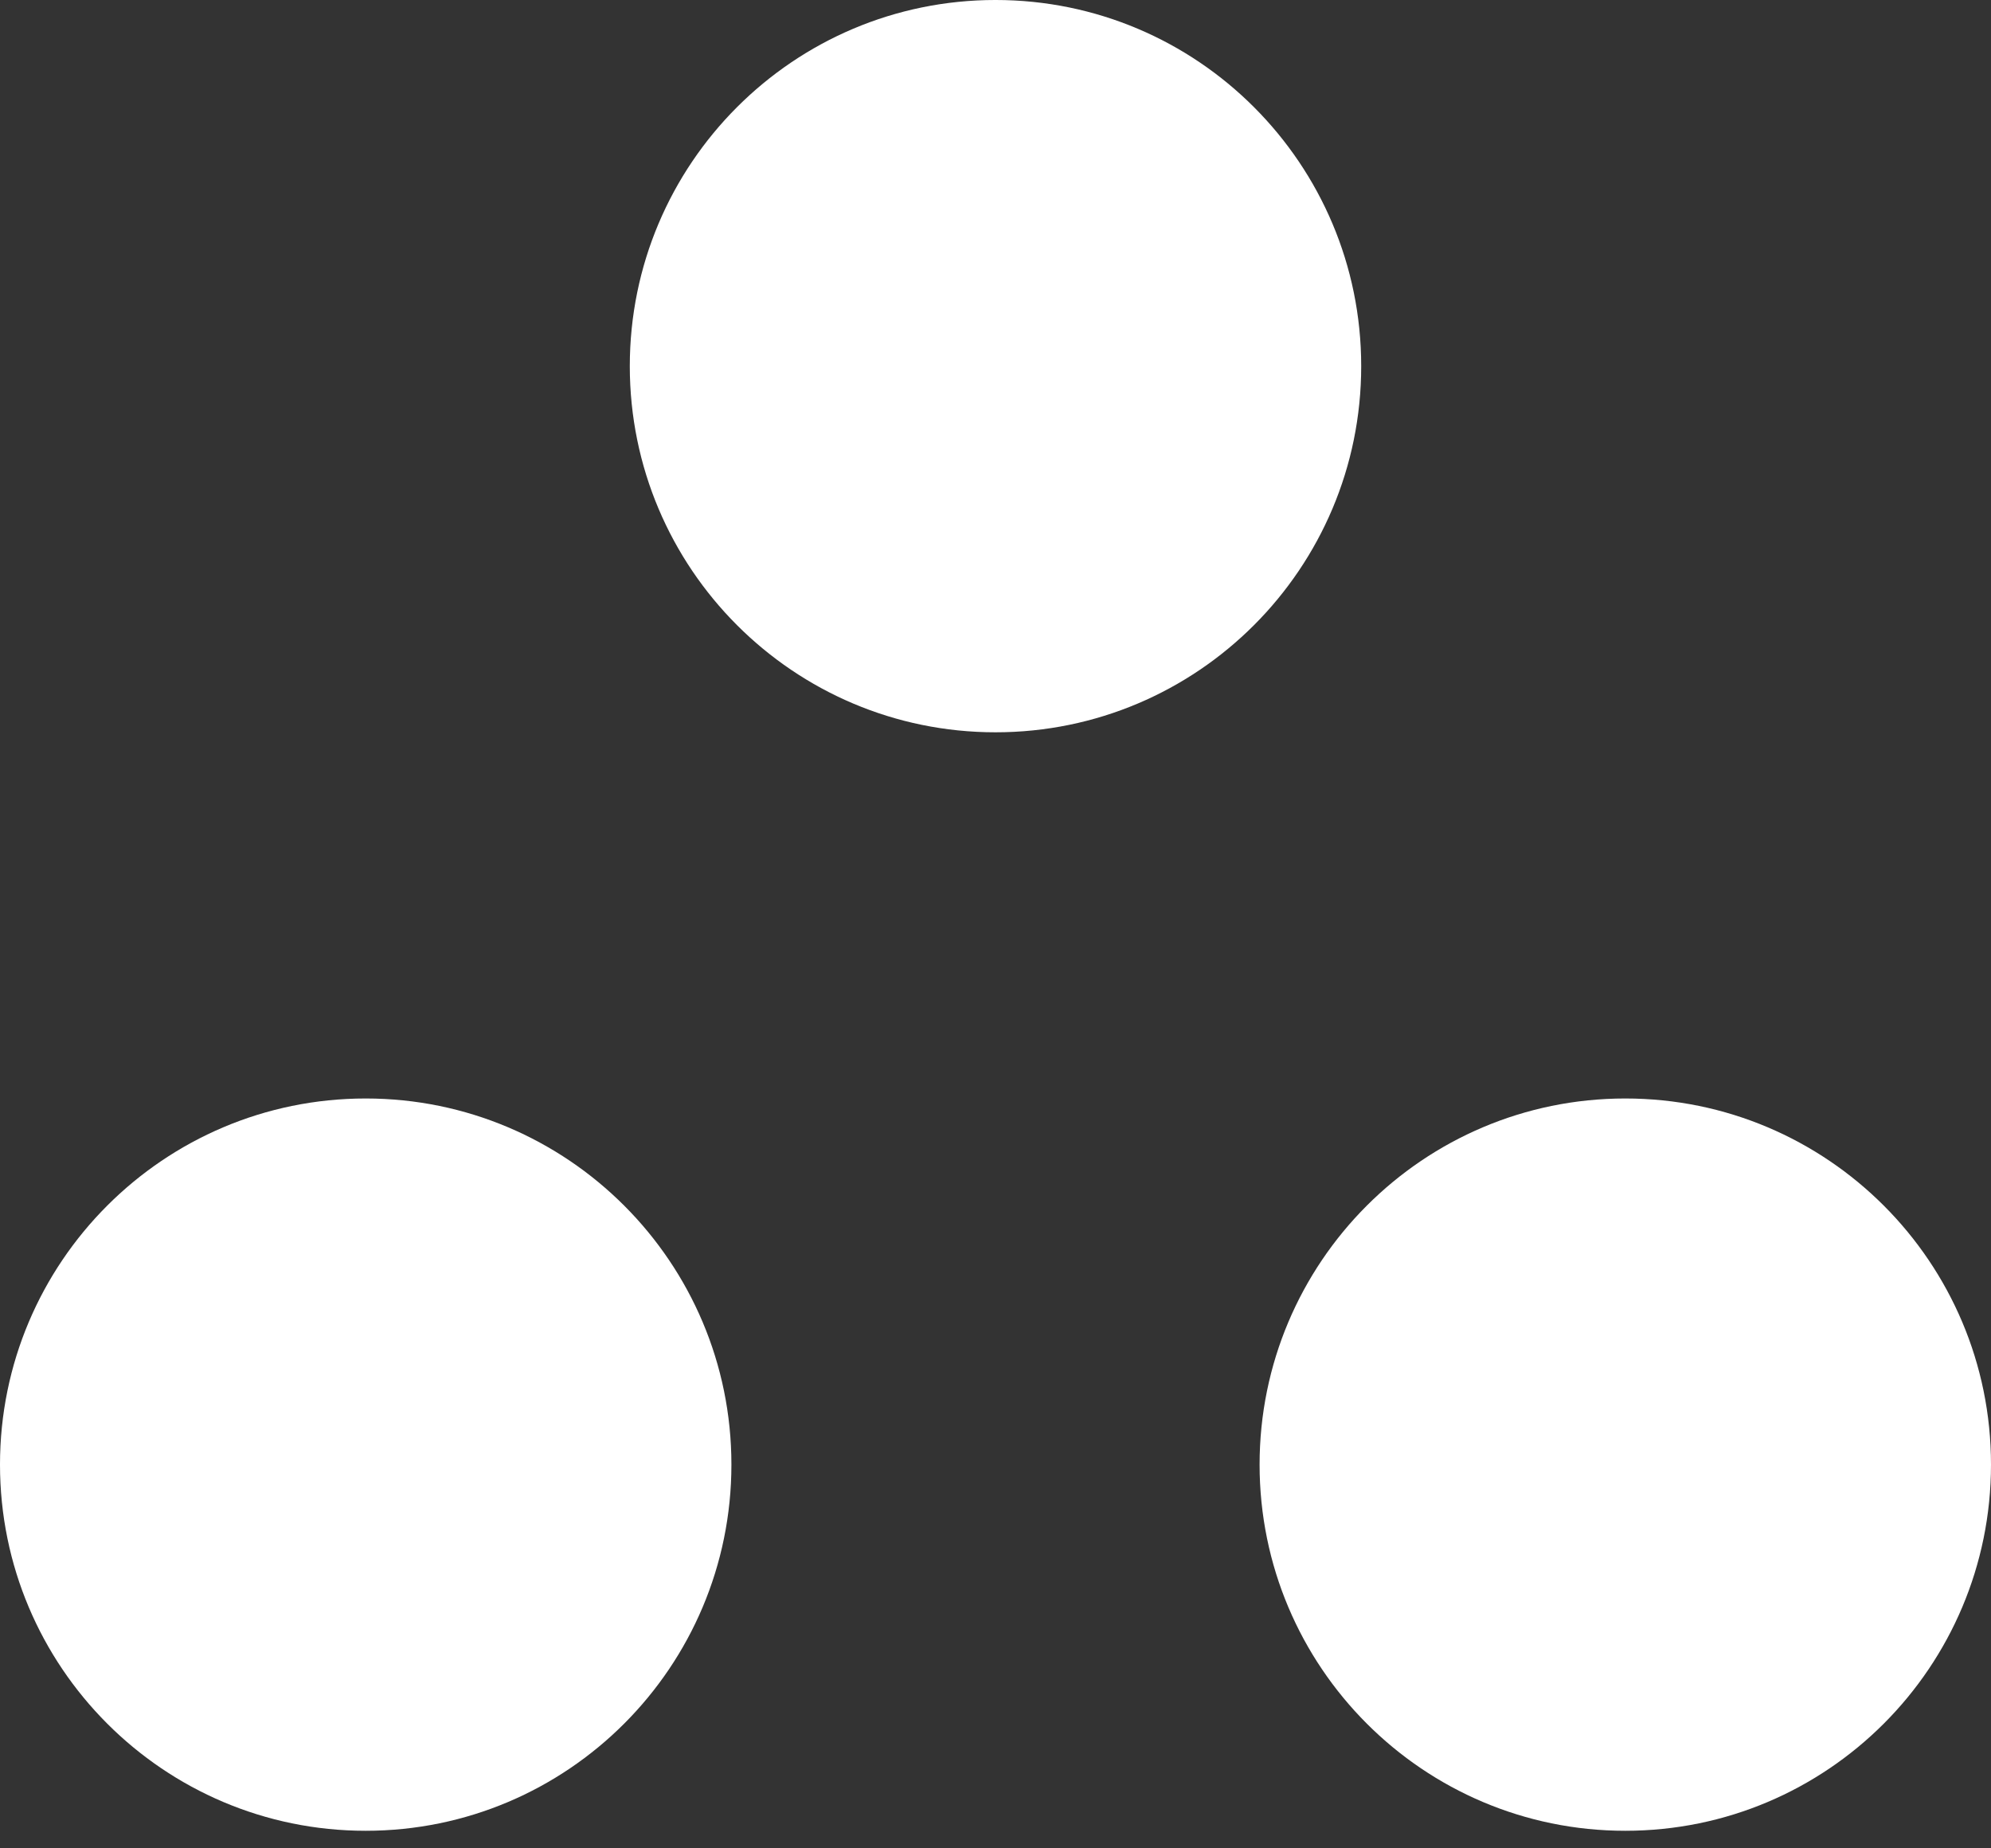
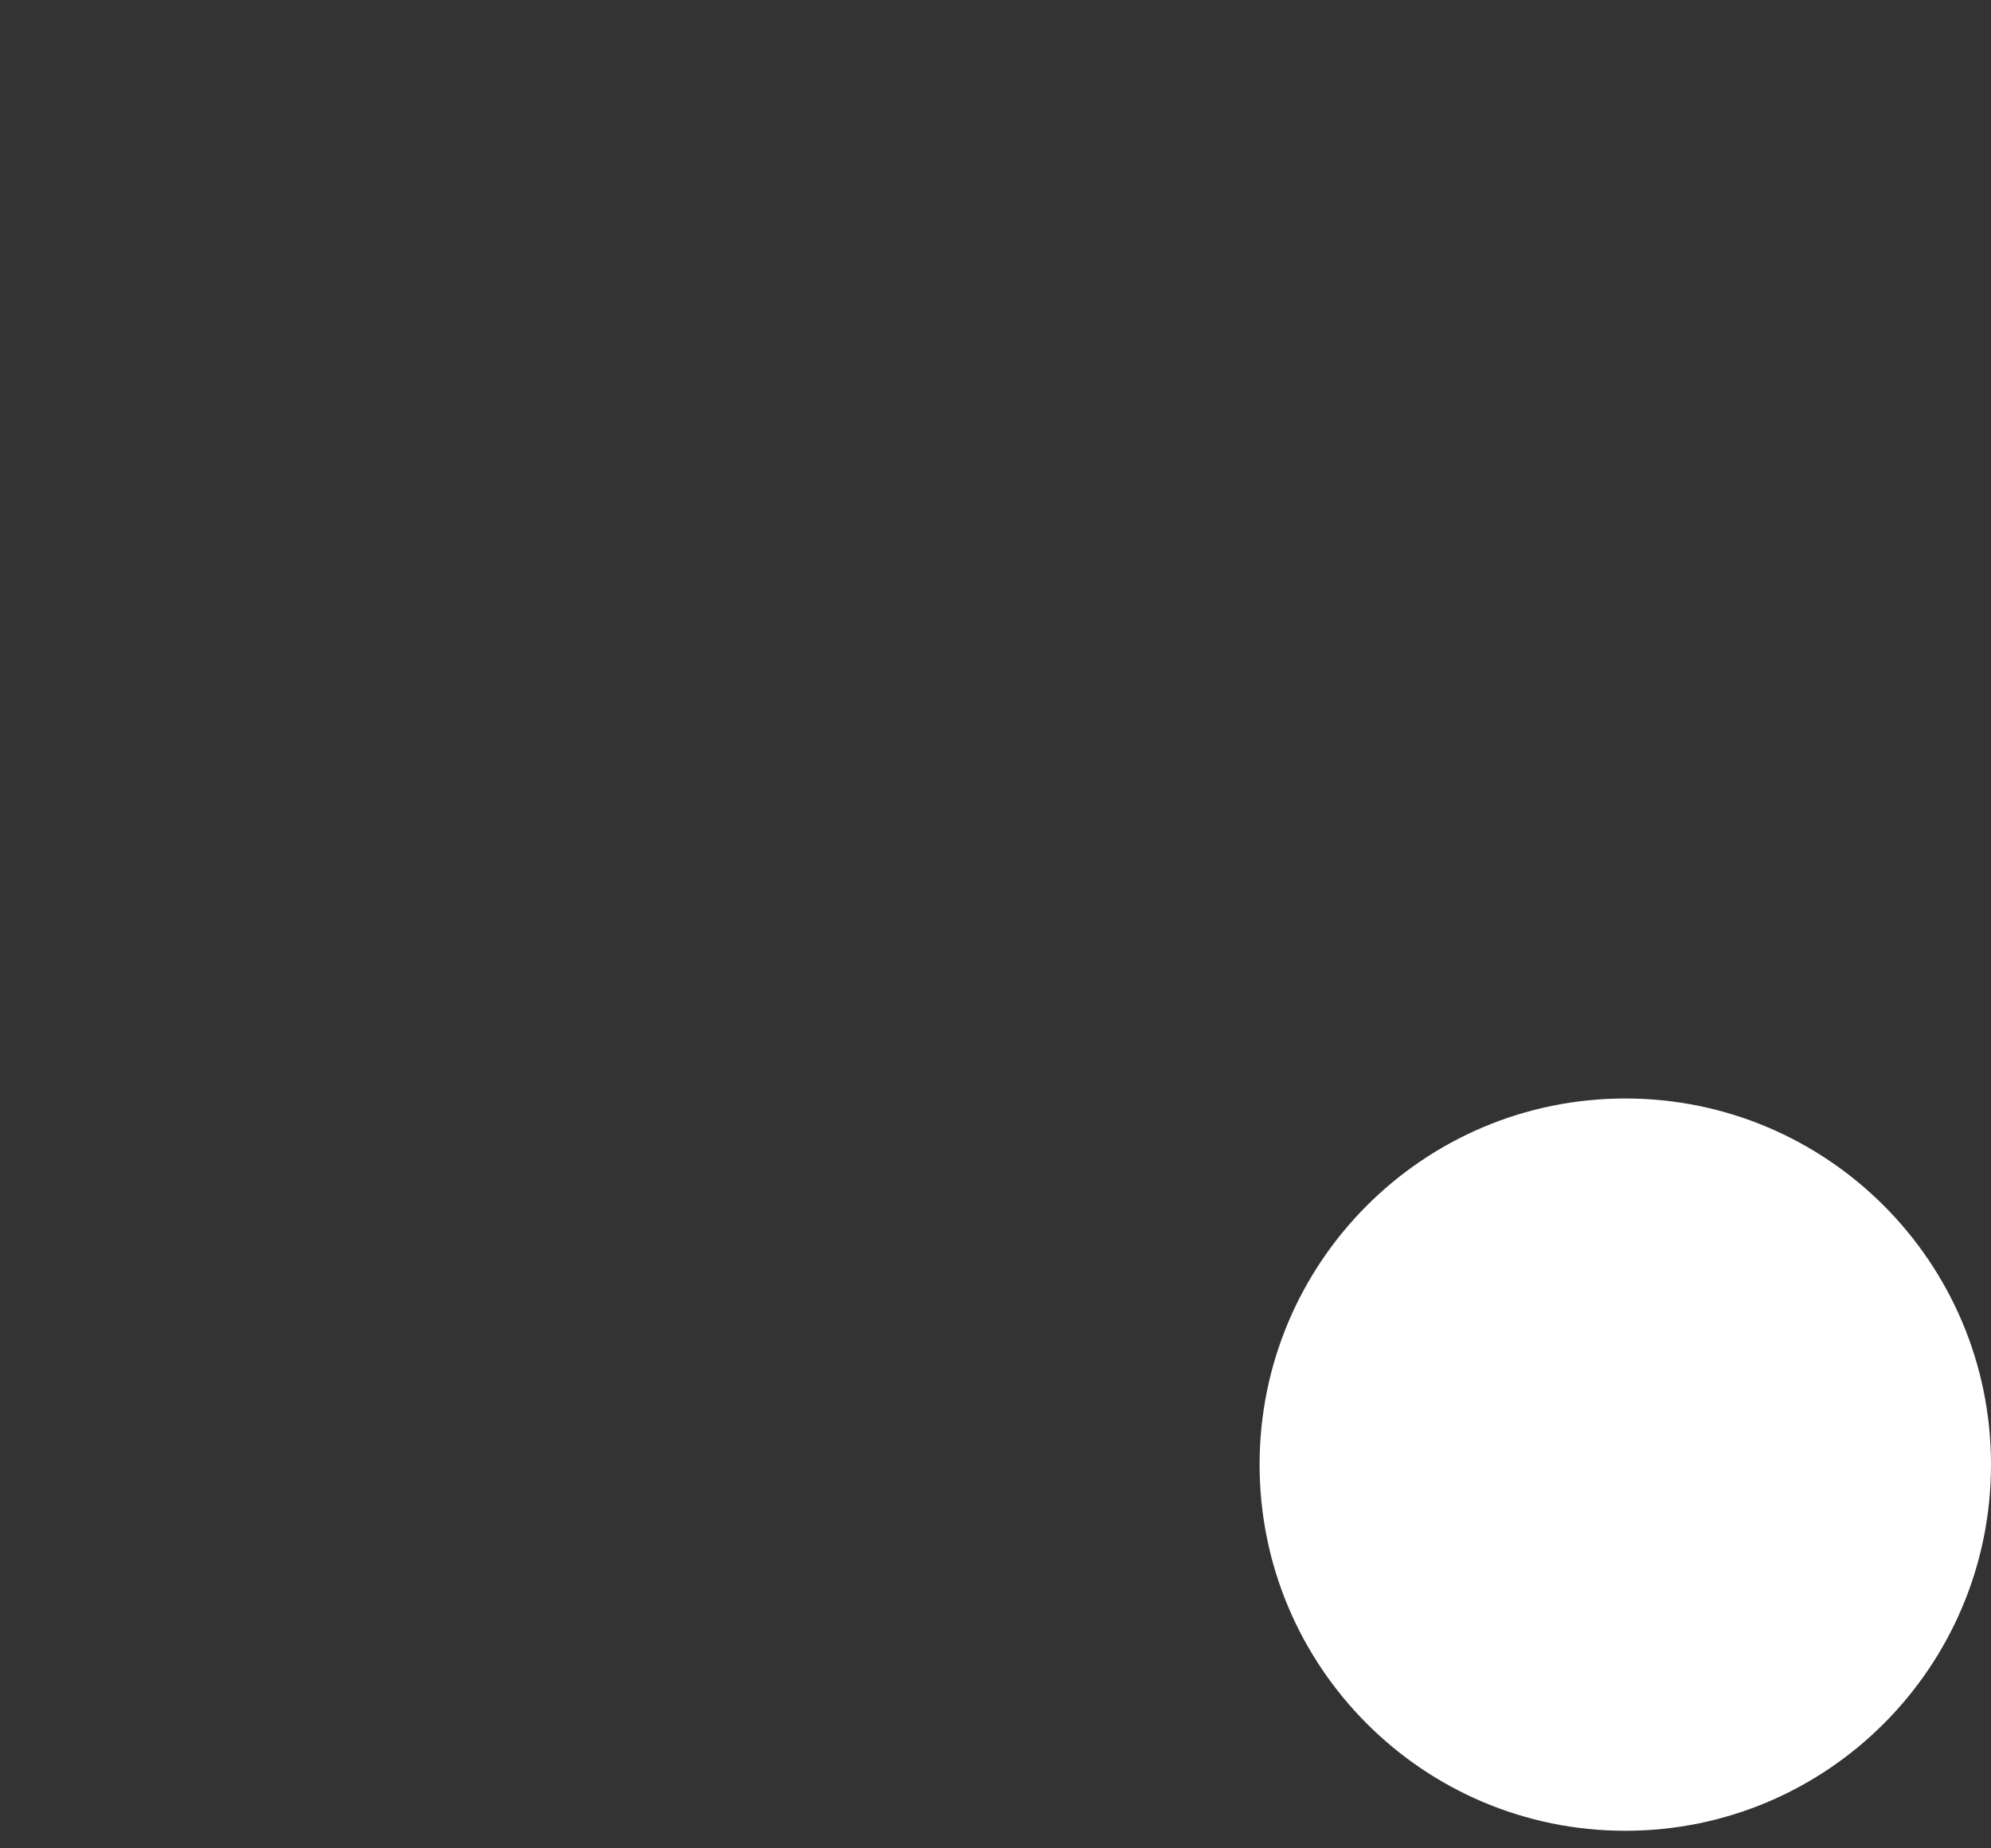
<svg xmlns="http://www.w3.org/2000/svg" width="28" height="26" viewBox="0 0 28 26" fill="none">
  <rect x="0" y="0" width="28" height="26" fill="#333333" stroke="none" />
-   <path d="M5.143 25.753C7.983 25.753 10.286 23.447 10.286 20.602C10.286 17.758 7.983 15.452 5.143 15.452C2.303 15.452 0 17.758 0 20.602C0 23.447 2.303 25.753 5.143 25.753Z" fill="white" />
-   <path d="M14 10.301C16.84 10.301 19.143 7.995 19.143 5.151C19.143 2.306 16.84 -9.15527e-05 14 -9.15527e-05C11.16 -9.15527e-05 8.857 2.306 8.857 5.151C8.857 7.995 11.16 10.301 14 10.301Z" fill="white" />
  <path d="M22.857 25.753C25.698 25.753 28 23.447 28 20.602C28 17.758 25.698 15.452 22.857 15.452C20.017 15.452 17.714 17.758 17.714 20.602C17.714 23.447 20.017 25.753 22.857 25.753Z" fill="white" />
</svg>